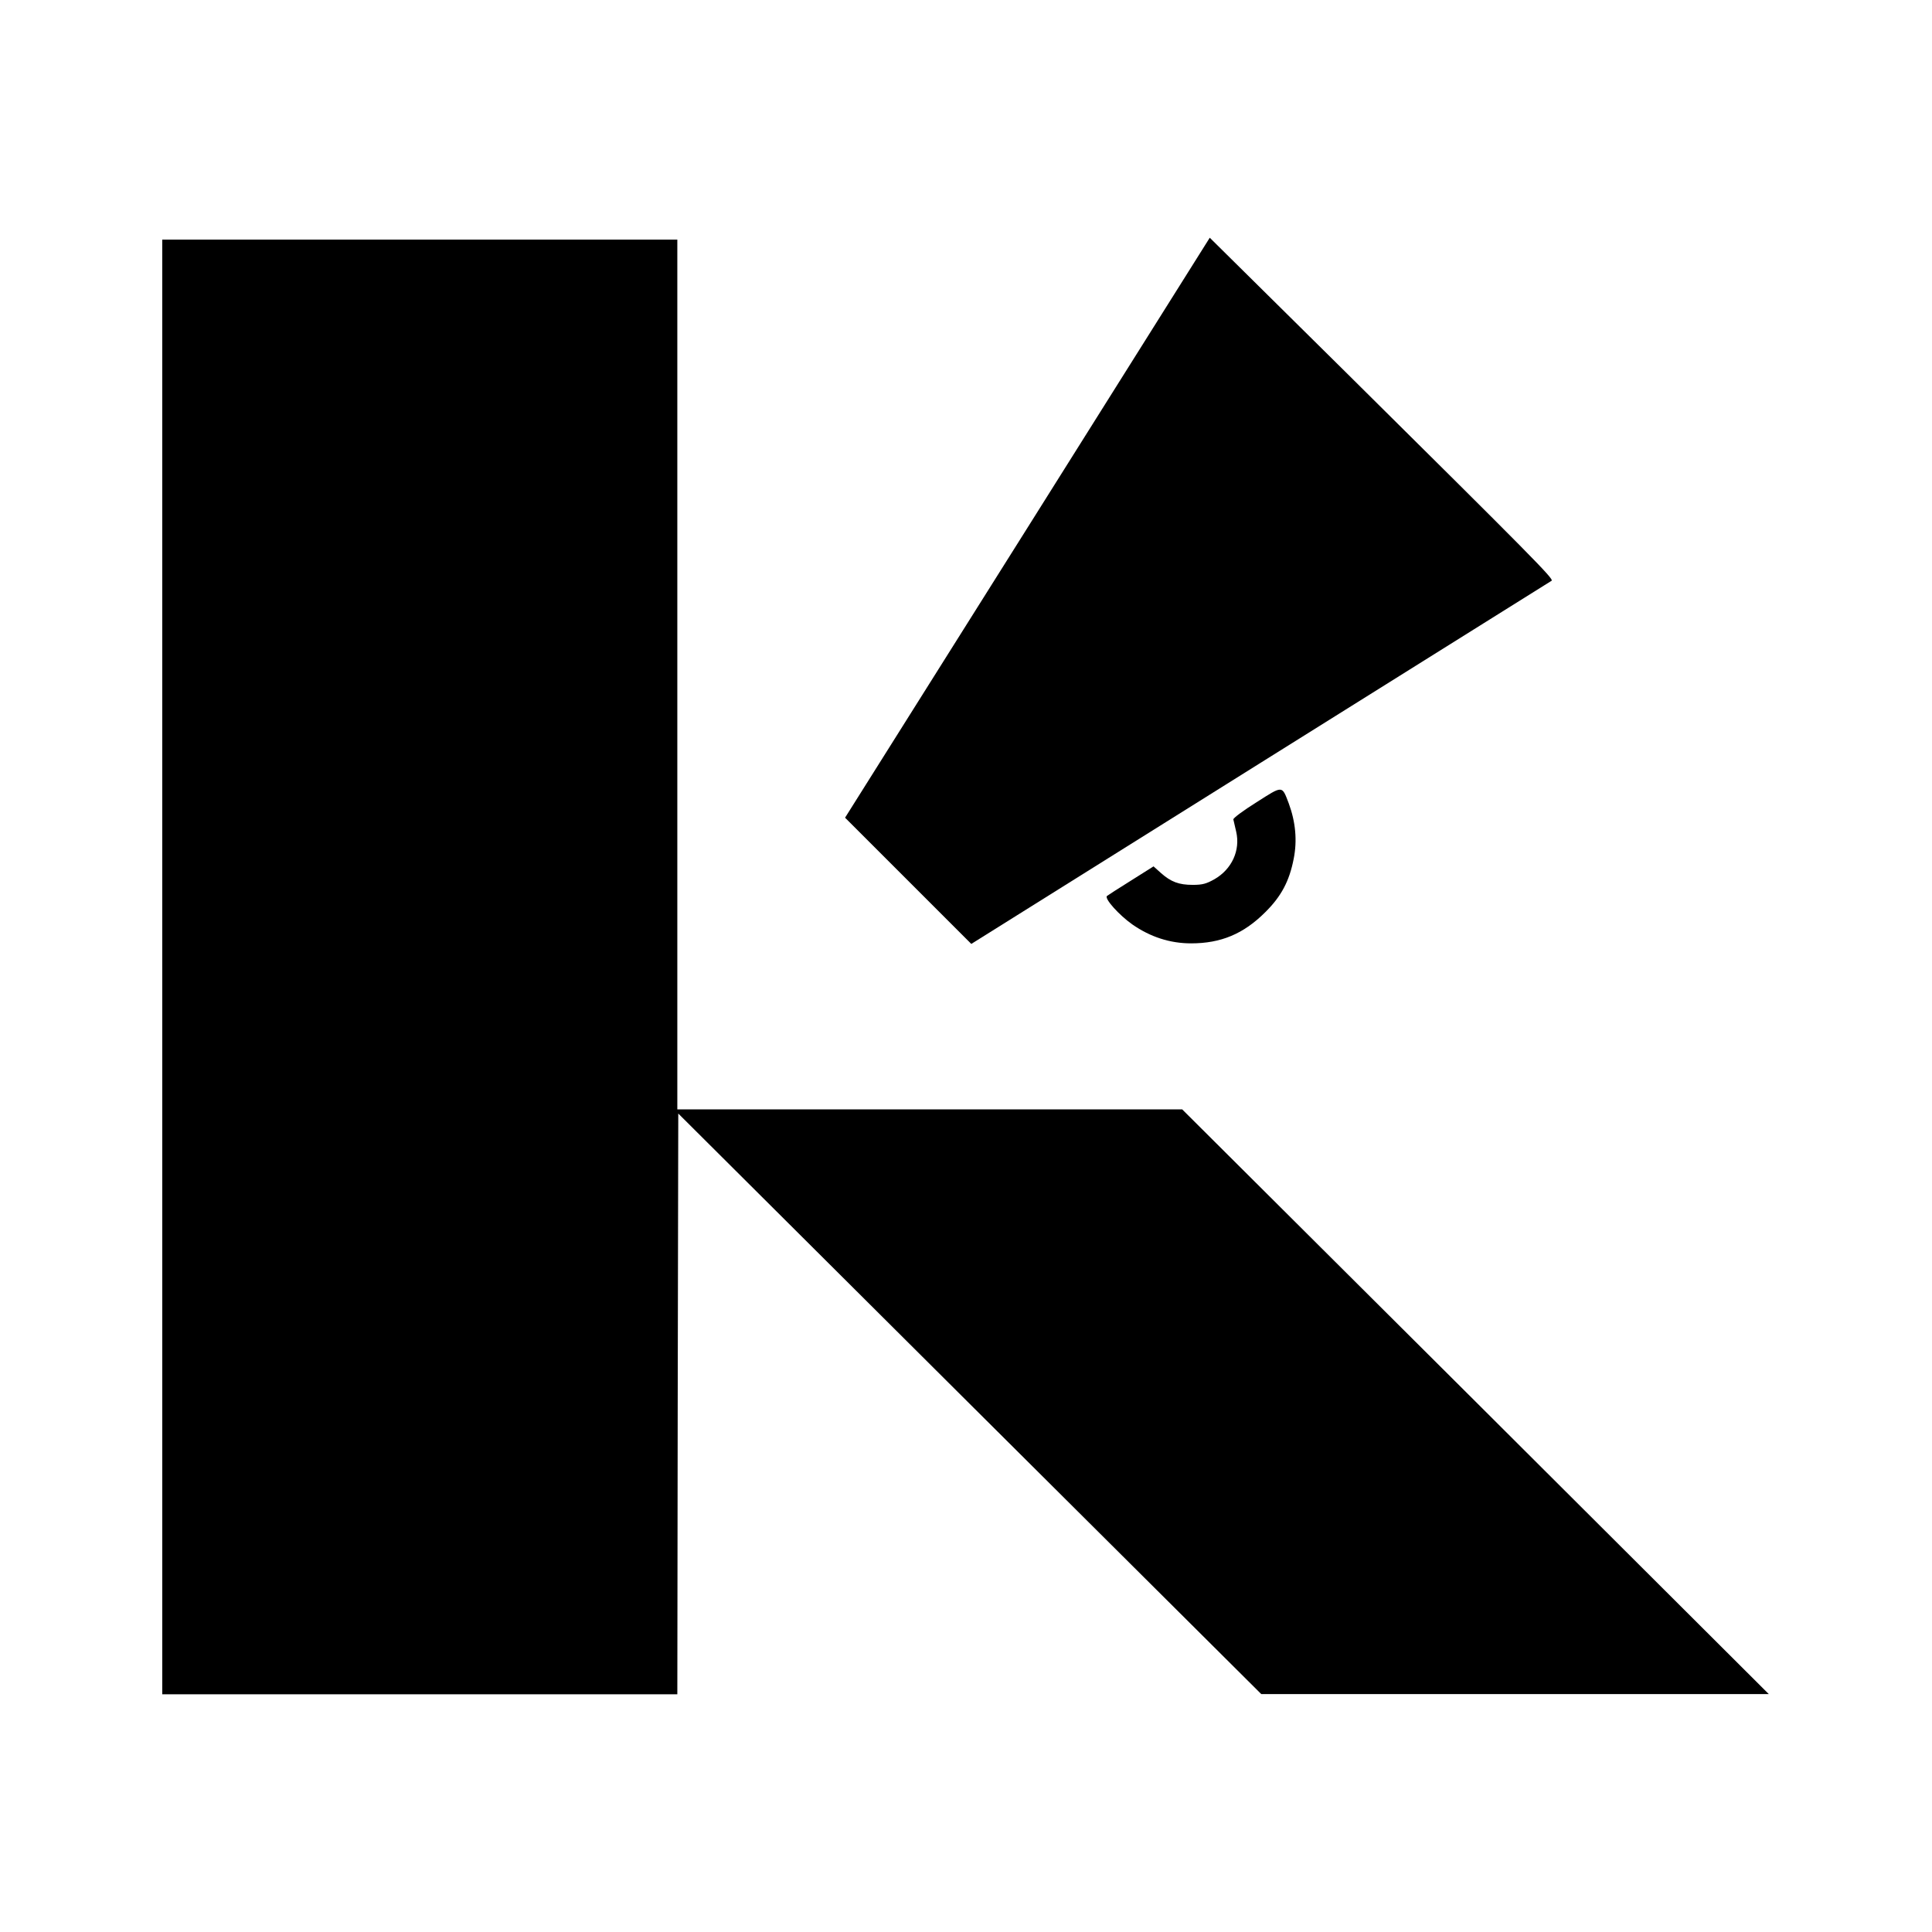
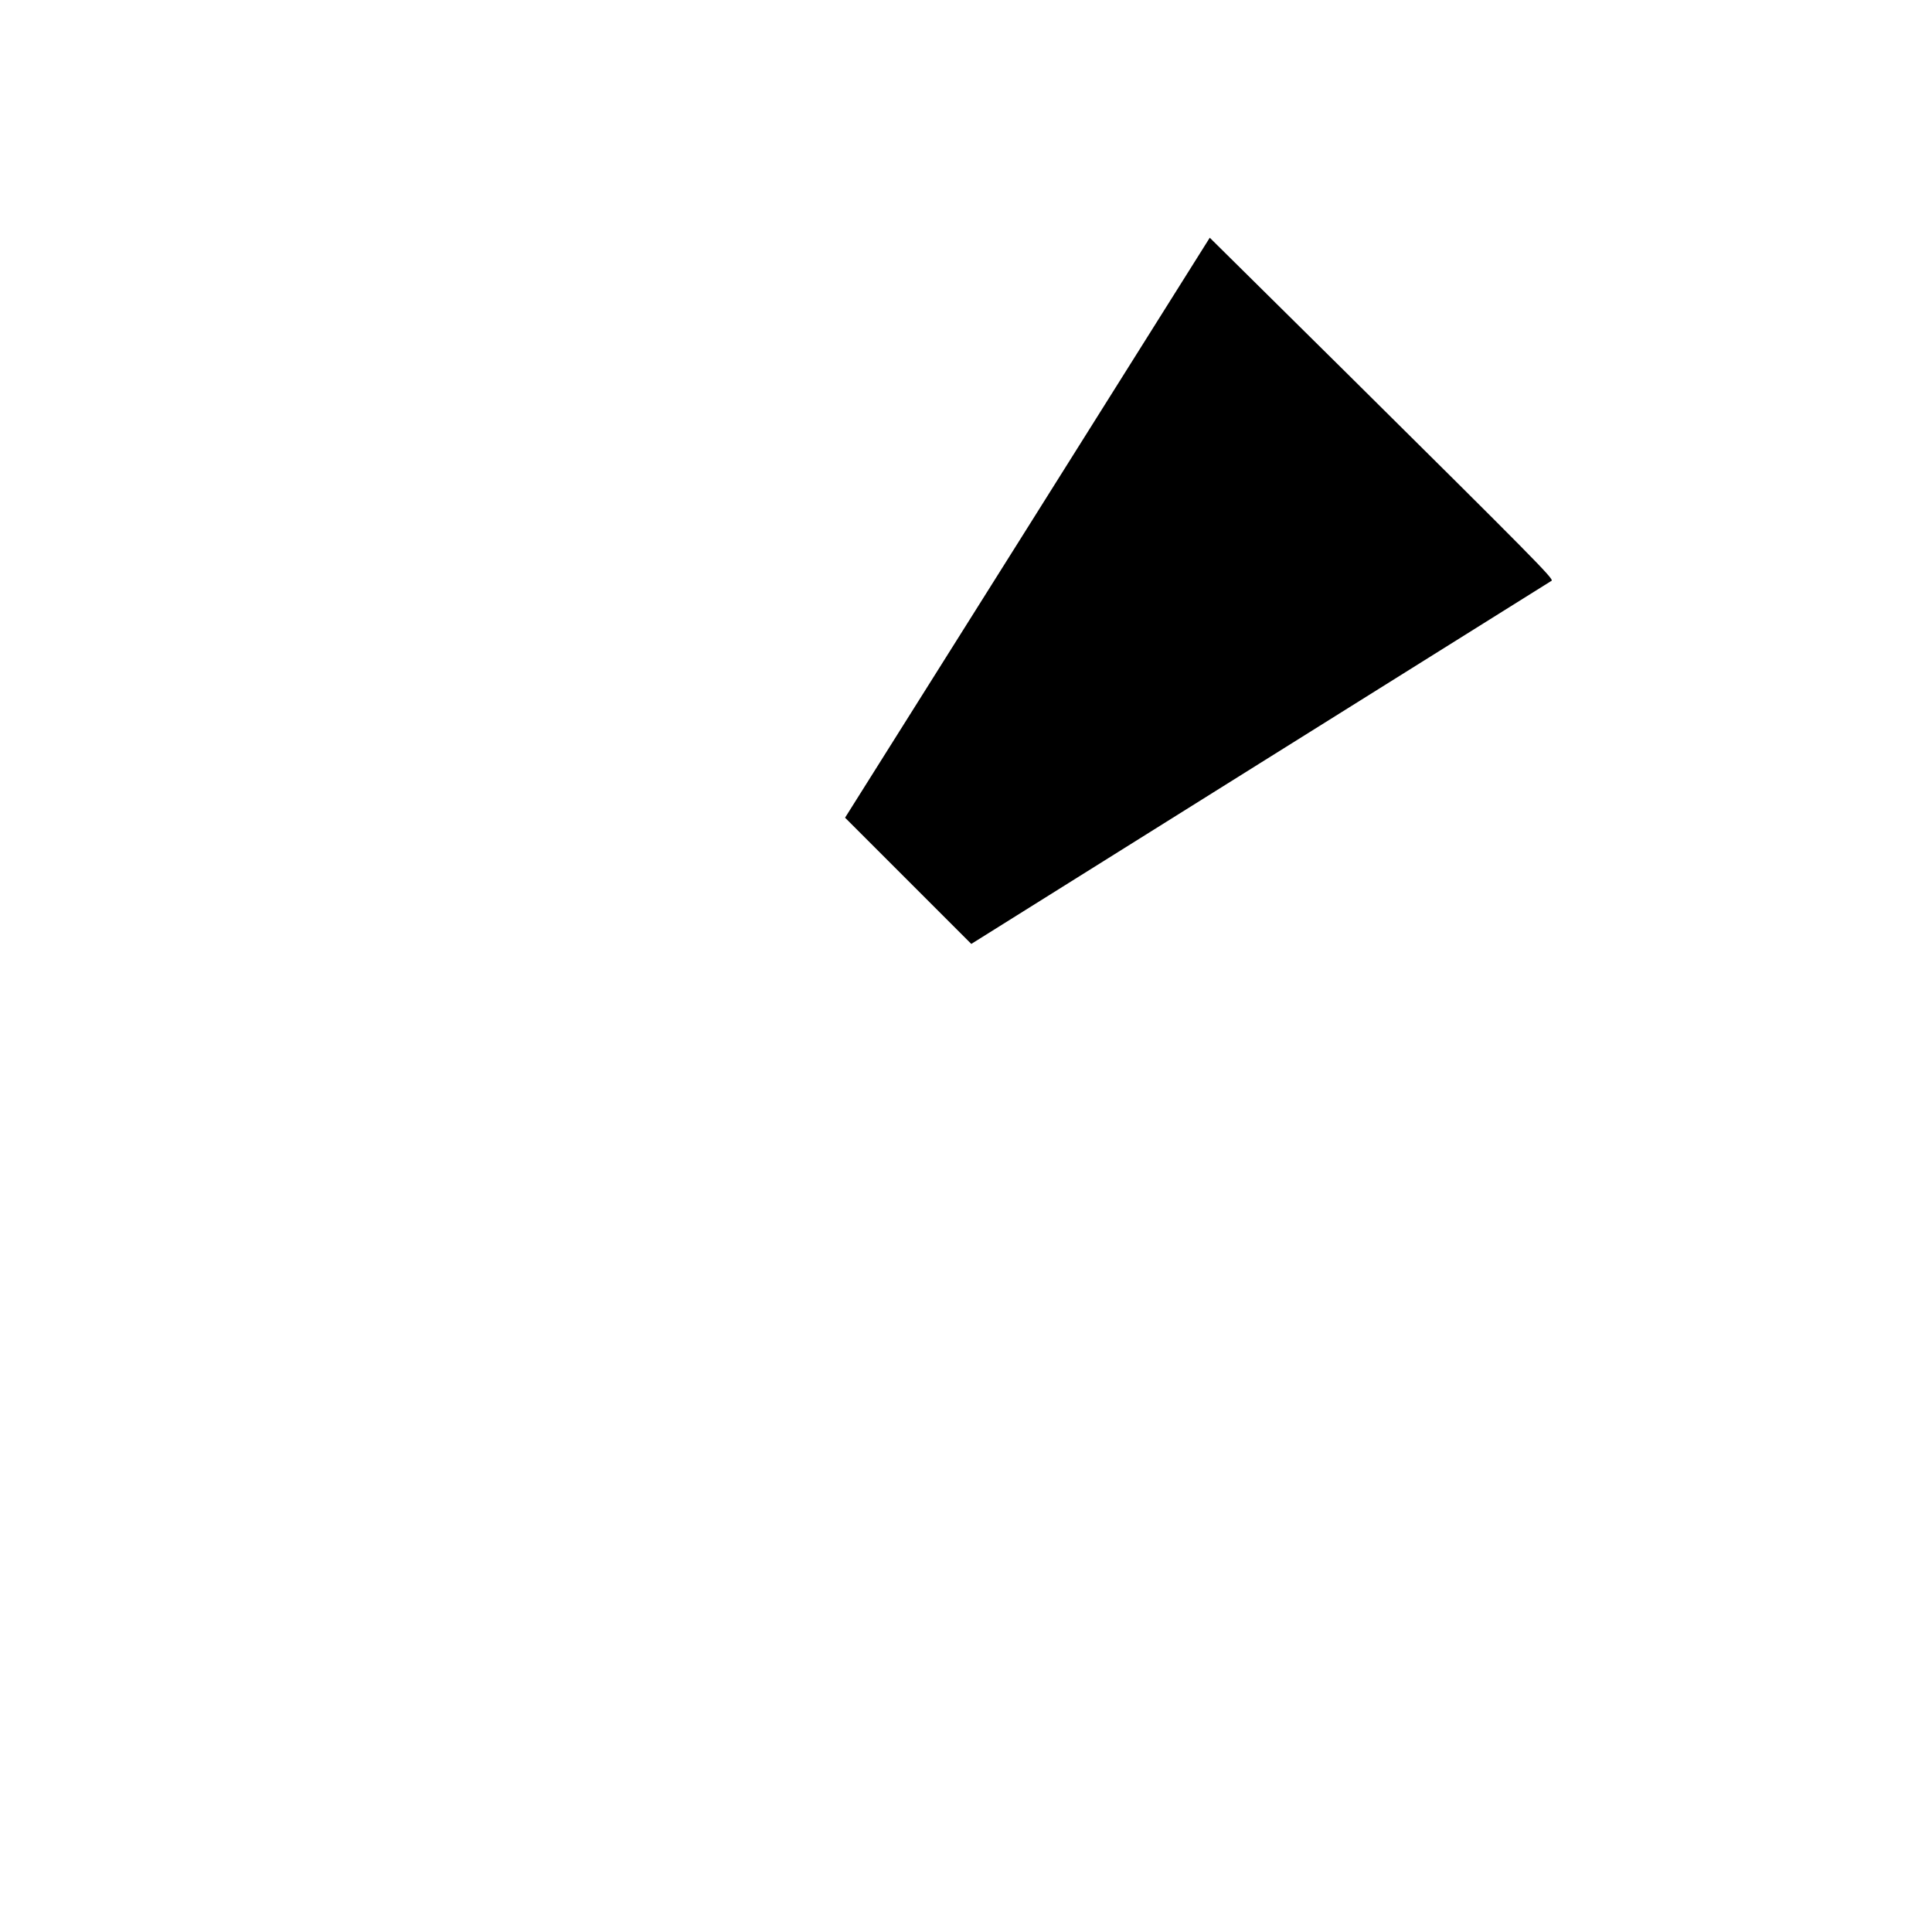
<svg xmlns="http://www.w3.org/2000/svg" version="1.0" width="1024pt" height="1024pt" viewBox="0 0 1024 1024" preserveAspectRatio="xMidYMid meet">
  <g transform="translate(0,1024) scale(0.1,-0.1)" fill="#000000" stroke="none">
    <path d="M5446 7443 l-967 -1537 334 -334 335 -335 1532 959 c843 527 1538 962 1544 966 13 9 -105 128 -1095 1109 l-717 709 -966 -1537z" />
-     <path d="M860 5115 l0 -3855 1365 0 1365 0 2 1539 3 1539 1545 -1539 1545 -1538 1345 0 1345 0 -1554 1550 -1555 1549 -1338 0 -1338 0 0 2305 0 2305 -1365 0 -1365 0 0 -3855z" />
-     <path d="M6660 5988 c-69 -43 -124 -84 -123 -91 2 -7 8 -36 15 -65 23 -99 -23 -199 -115 -252 -43 -24 -63 -30 -115 -30 -74 0 -116 16 -169 63 l-39 35 -119 -75 c-66 -41 -123 -78 -128 -82 -14 -14 64 -101 135 -151 95 -66 199 -100 311 -100 158 0 278 50 393 165 85 84 128 165 151 284 19 96 10 194 -26 292 -37 97 -30 97 -171 7z" />
  </g>
</svg>